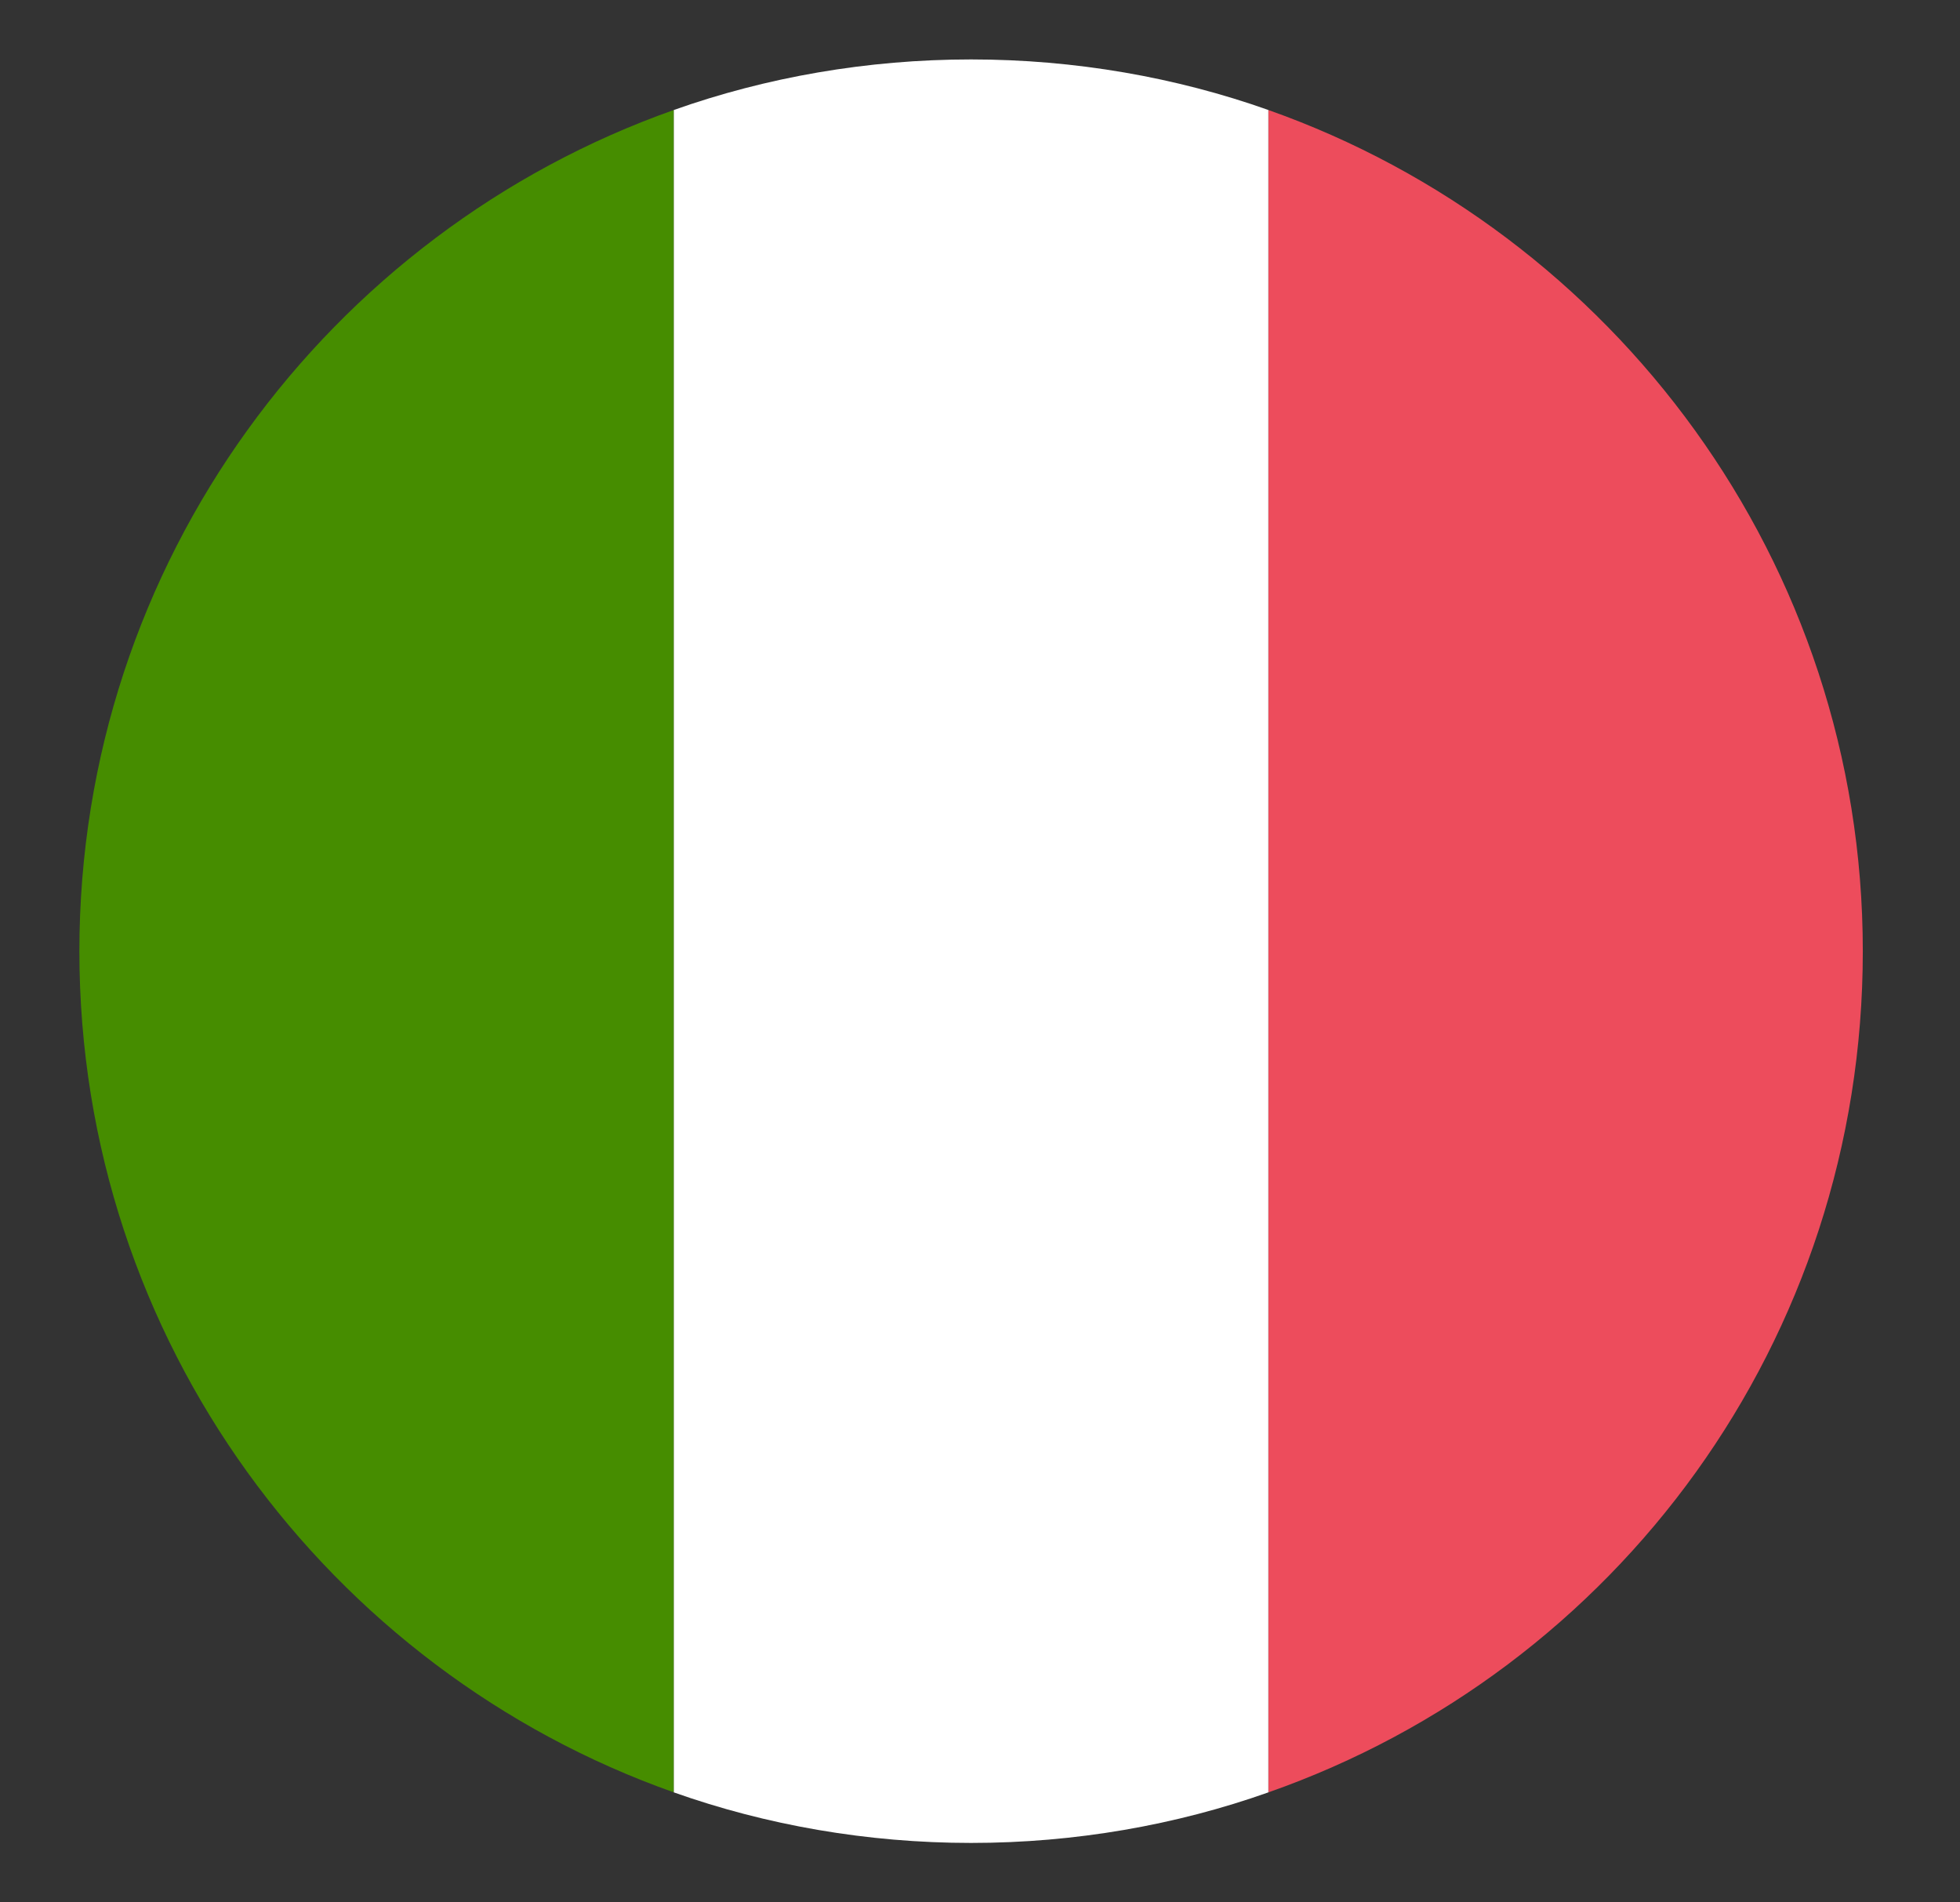
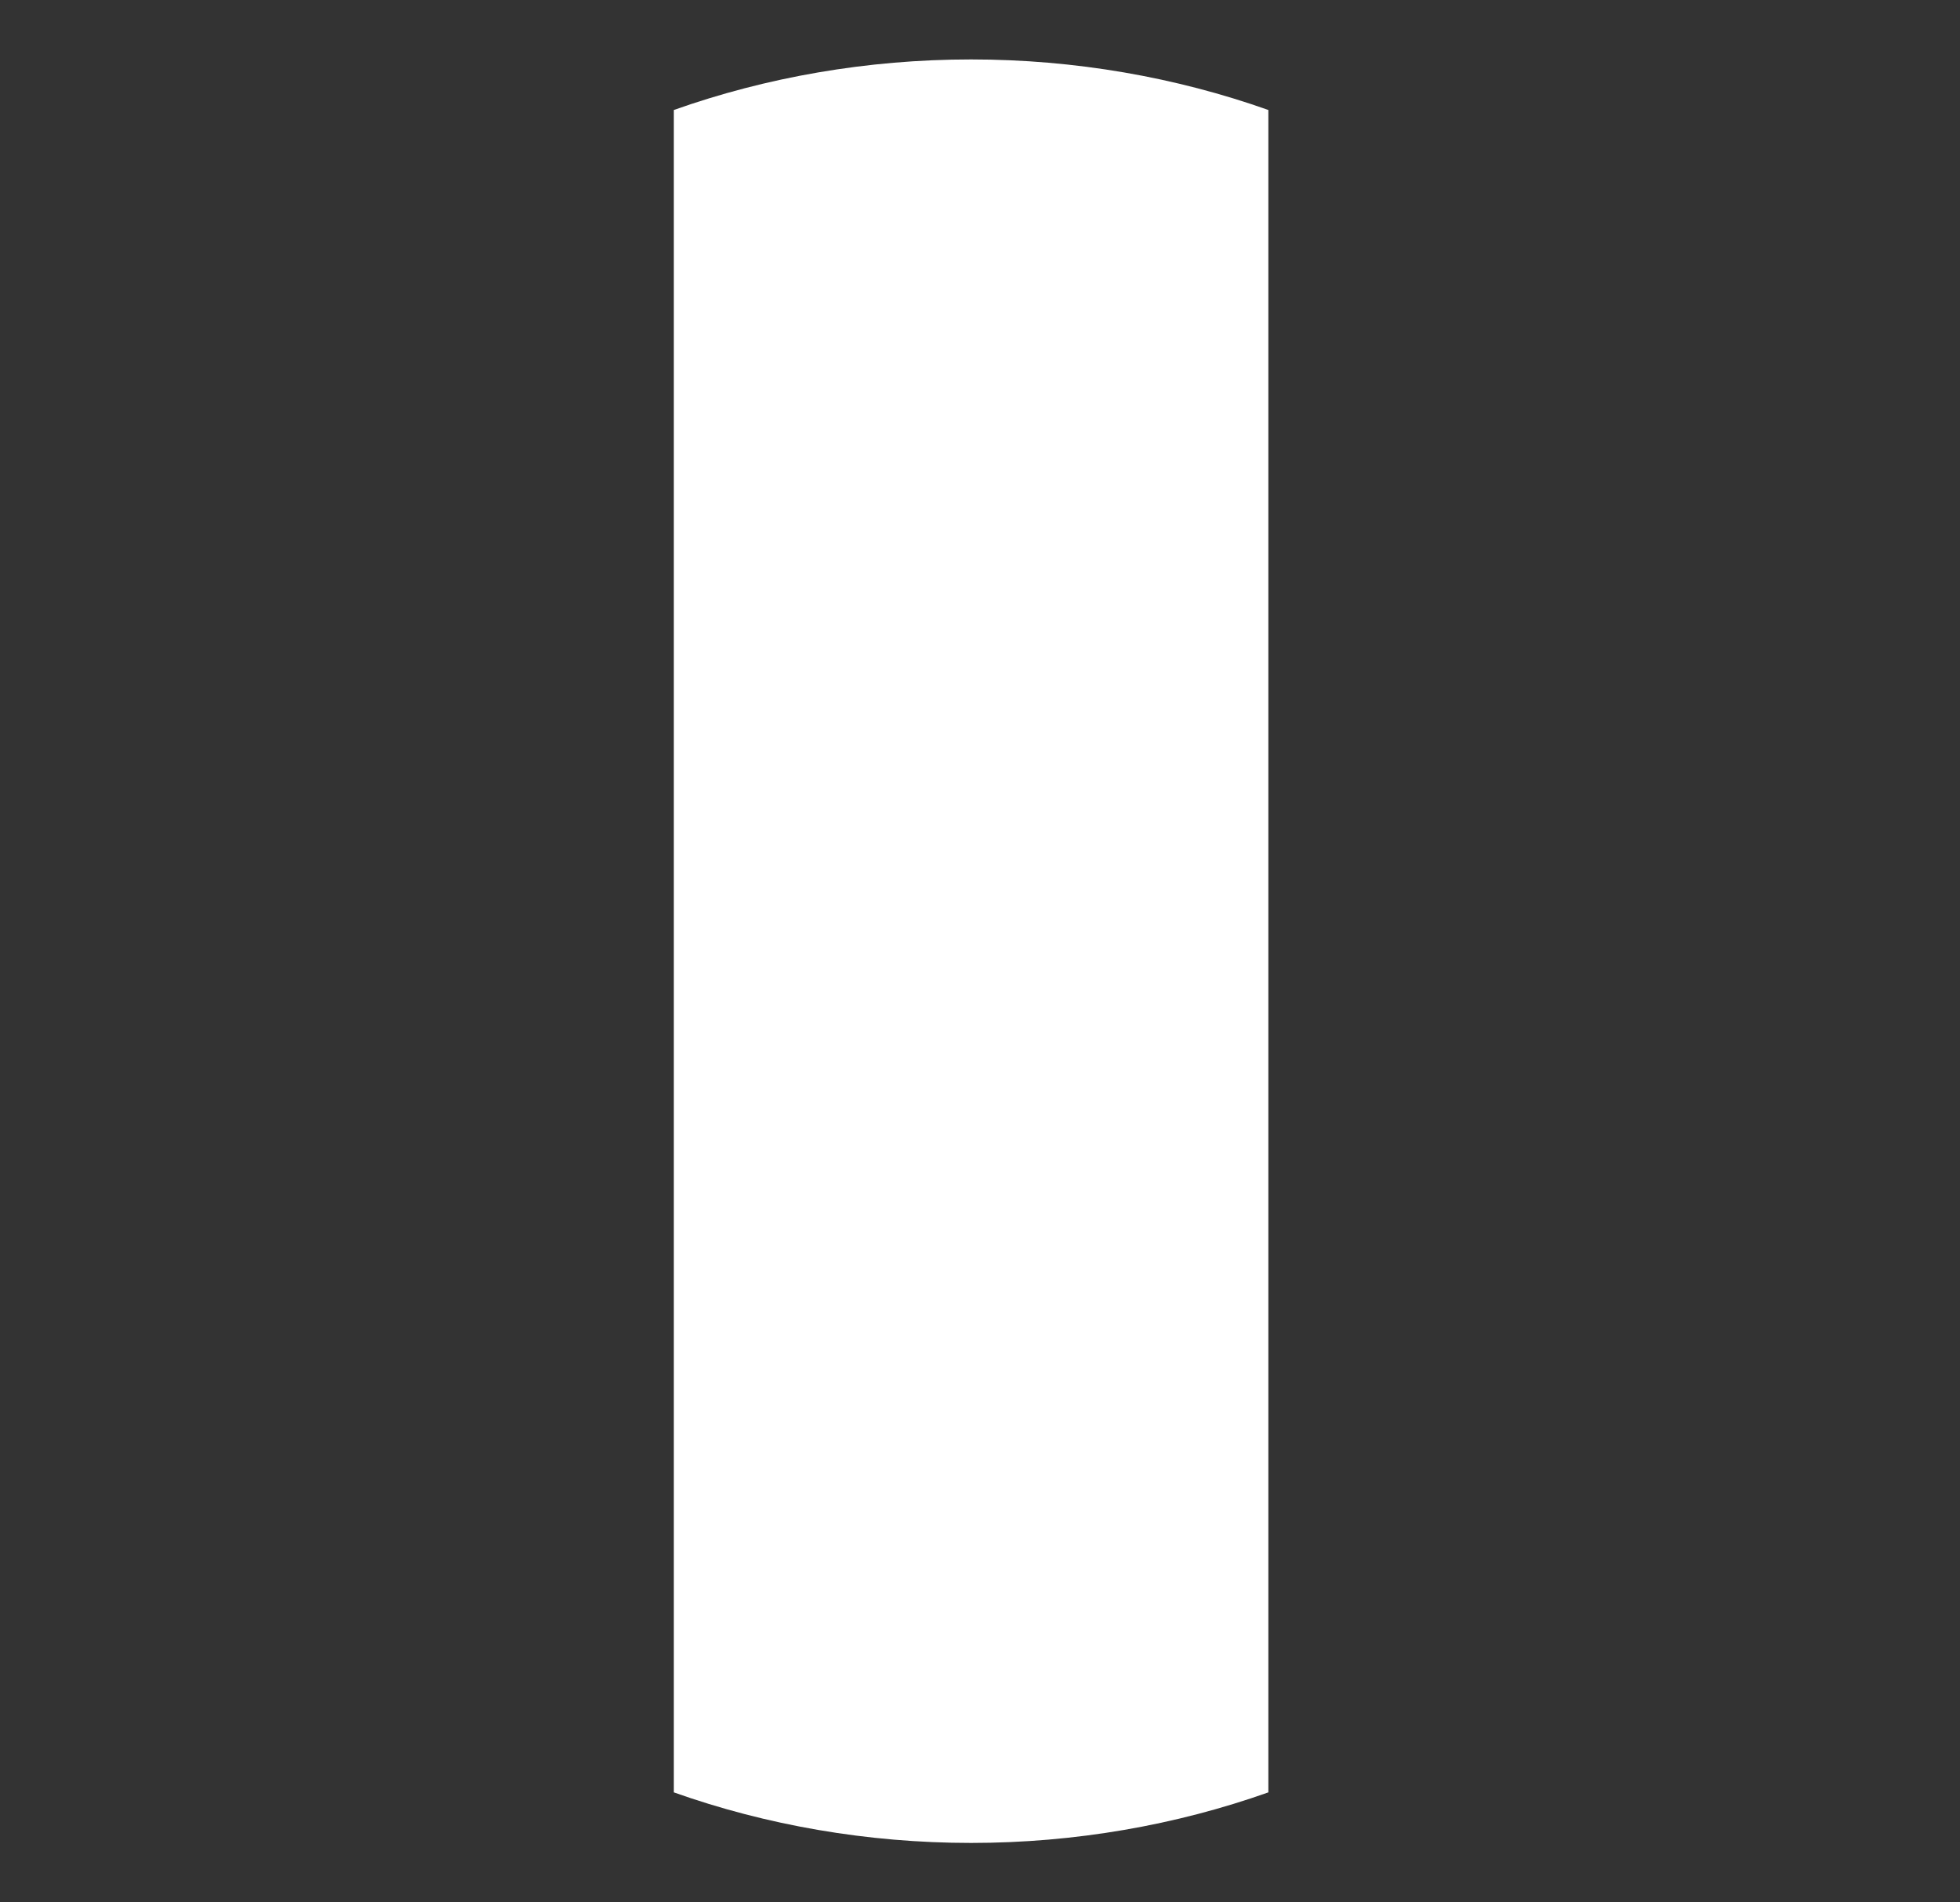
<svg xmlns="http://www.w3.org/2000/svg" width="34" height="33" viewBox="0 0 34 33" fill="none">
  <rect x="0" y="0" width="34" height="33" fill="#333333" stroke="none" />
-   <path d="M1.377 16.5C1.377 23.255 5.708 28.978 11.689 31.092V1.908C5.708 4.022 1.377 9.745 1.377 16.5Z" fill="#468D00" />
-   <path d="M32.314 16.5C32.314 9.745 27.983 4.022 22.002 1.908V31.092C28.034 28.978 32.314 23.255 32.314 16.5Z" fill="#ED4C5C" />
  <path d="M11.689 31.092C13.287 31.659 15.041 31.969 16.845 31.969C18.65 31.969 20.403 31.659 22.002 31.092V1.908C20.403 1.341 18.65 1.031 16.845 1.031C15.041 1.031 13.287 1.341 11.689 1.908V31.092Z" fill="white" />
</svg>